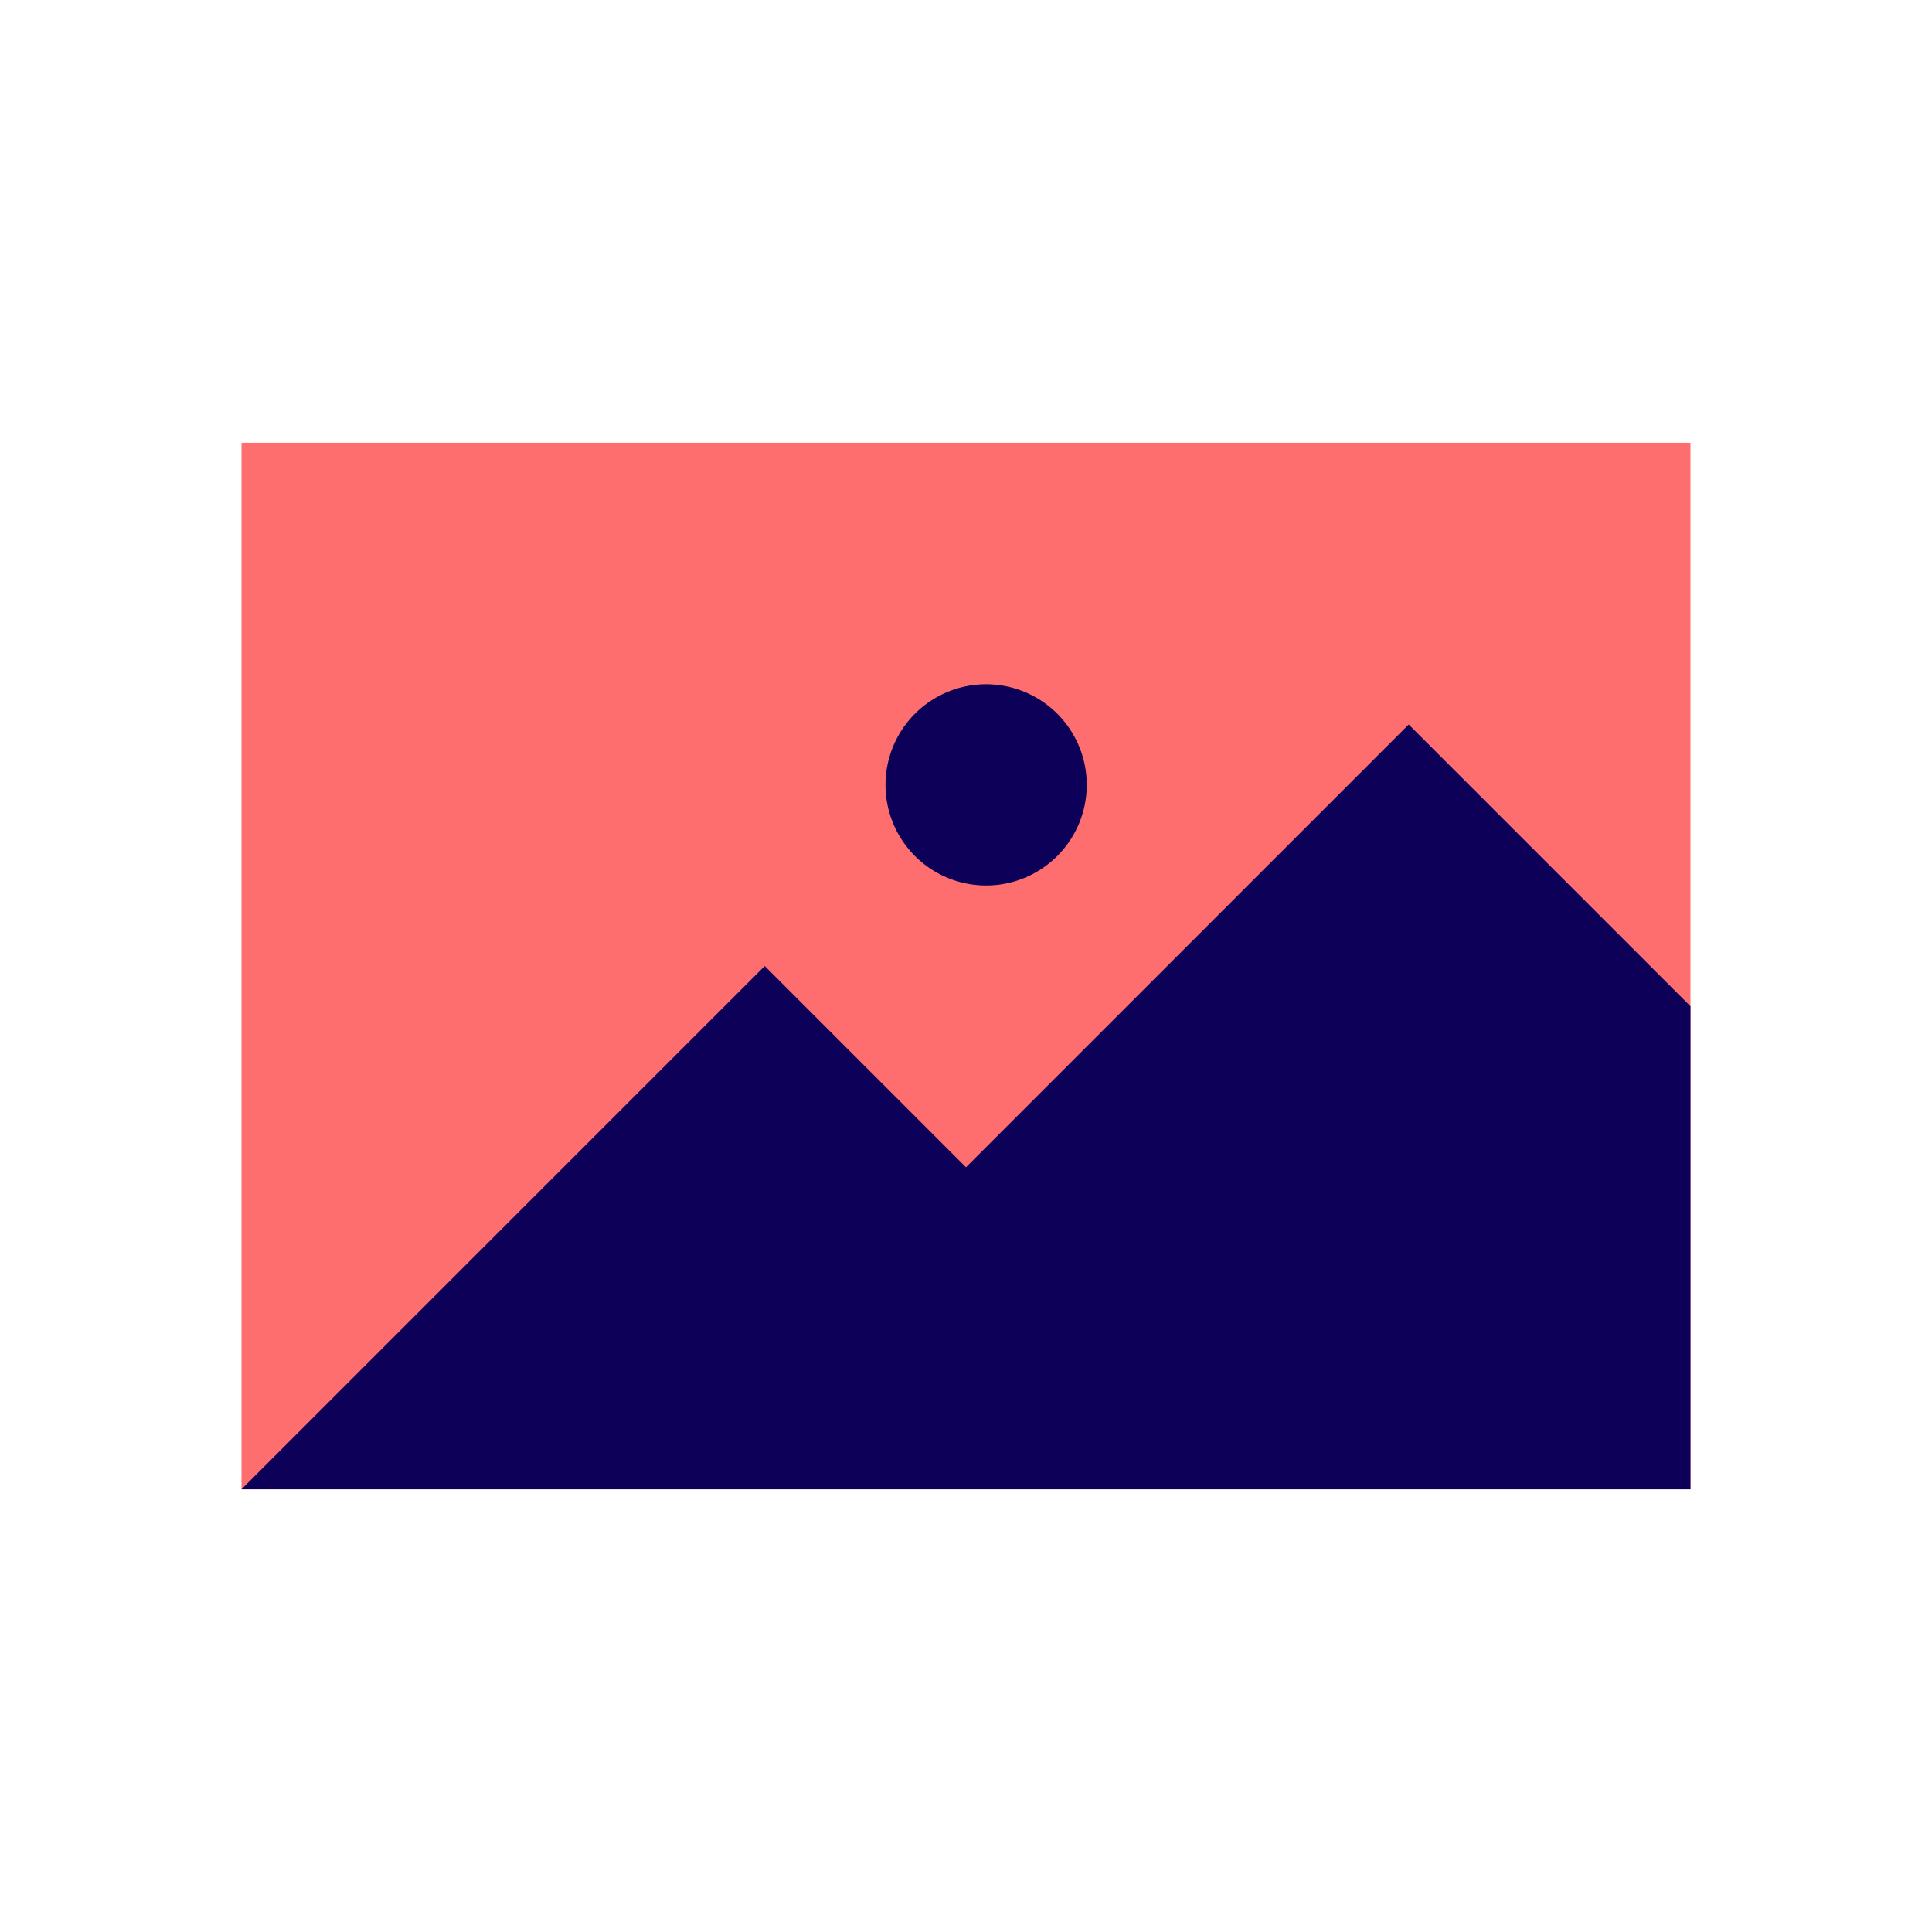
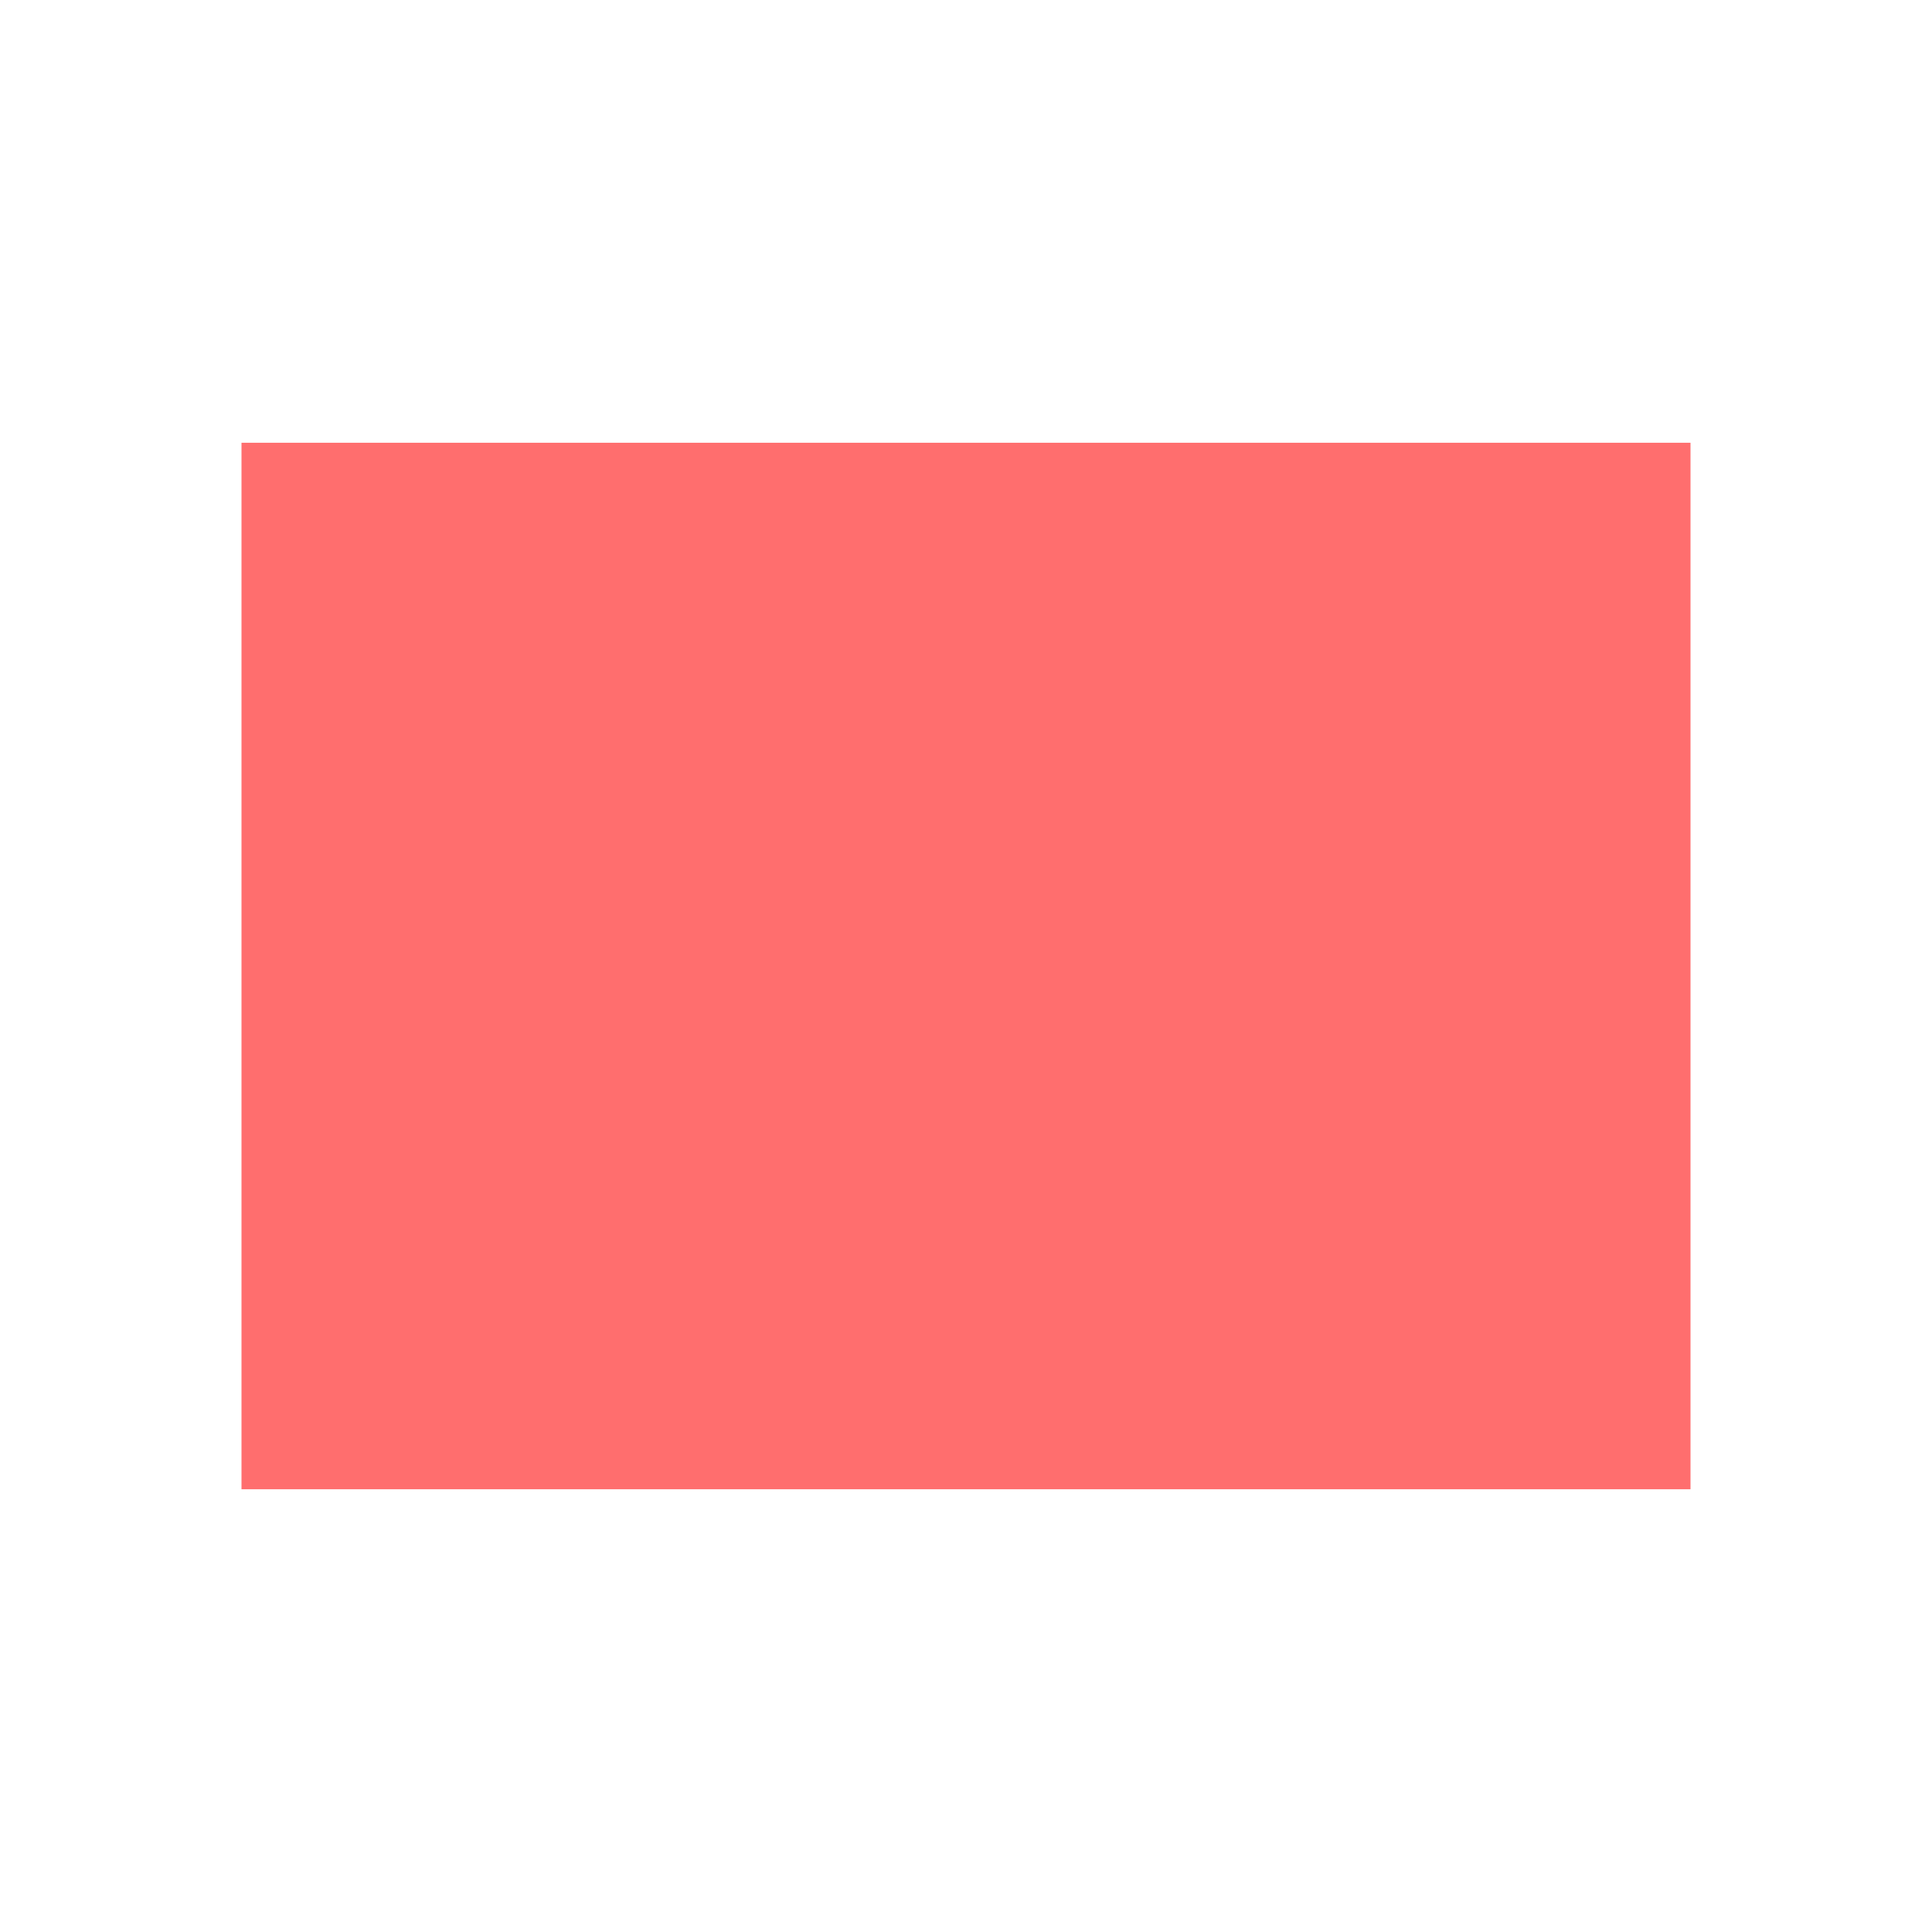
<svg xmlns="http://www.w3.org/2000/svg" id="image" width="48" height="48" viewBox="0 0 48 48">
  <defs>
    <style>
      .vi-primary {
        fill: #FF6E6E;
      }

      .vi-primary, .vi-accent {
        stroke: #fff;
        stroke-linecap: round;
        stroke-width: 0;
      }

      .vi-accent {
        fill: #0C0058;
        fill-rule: evenodd;
      }
    </style>
  </defs>
  <rect class="vi-primary" x="6" y="11" width="36" height="26" />
-   <path class="vi-accent" d="M6,37L19,24l5,5L35,18l7,7V37H6ZM24.5,17A2.5,2.5,0,1,1,22,19.5,2.5,2.5,0,0,1,24.5,17Z" />
</svg>